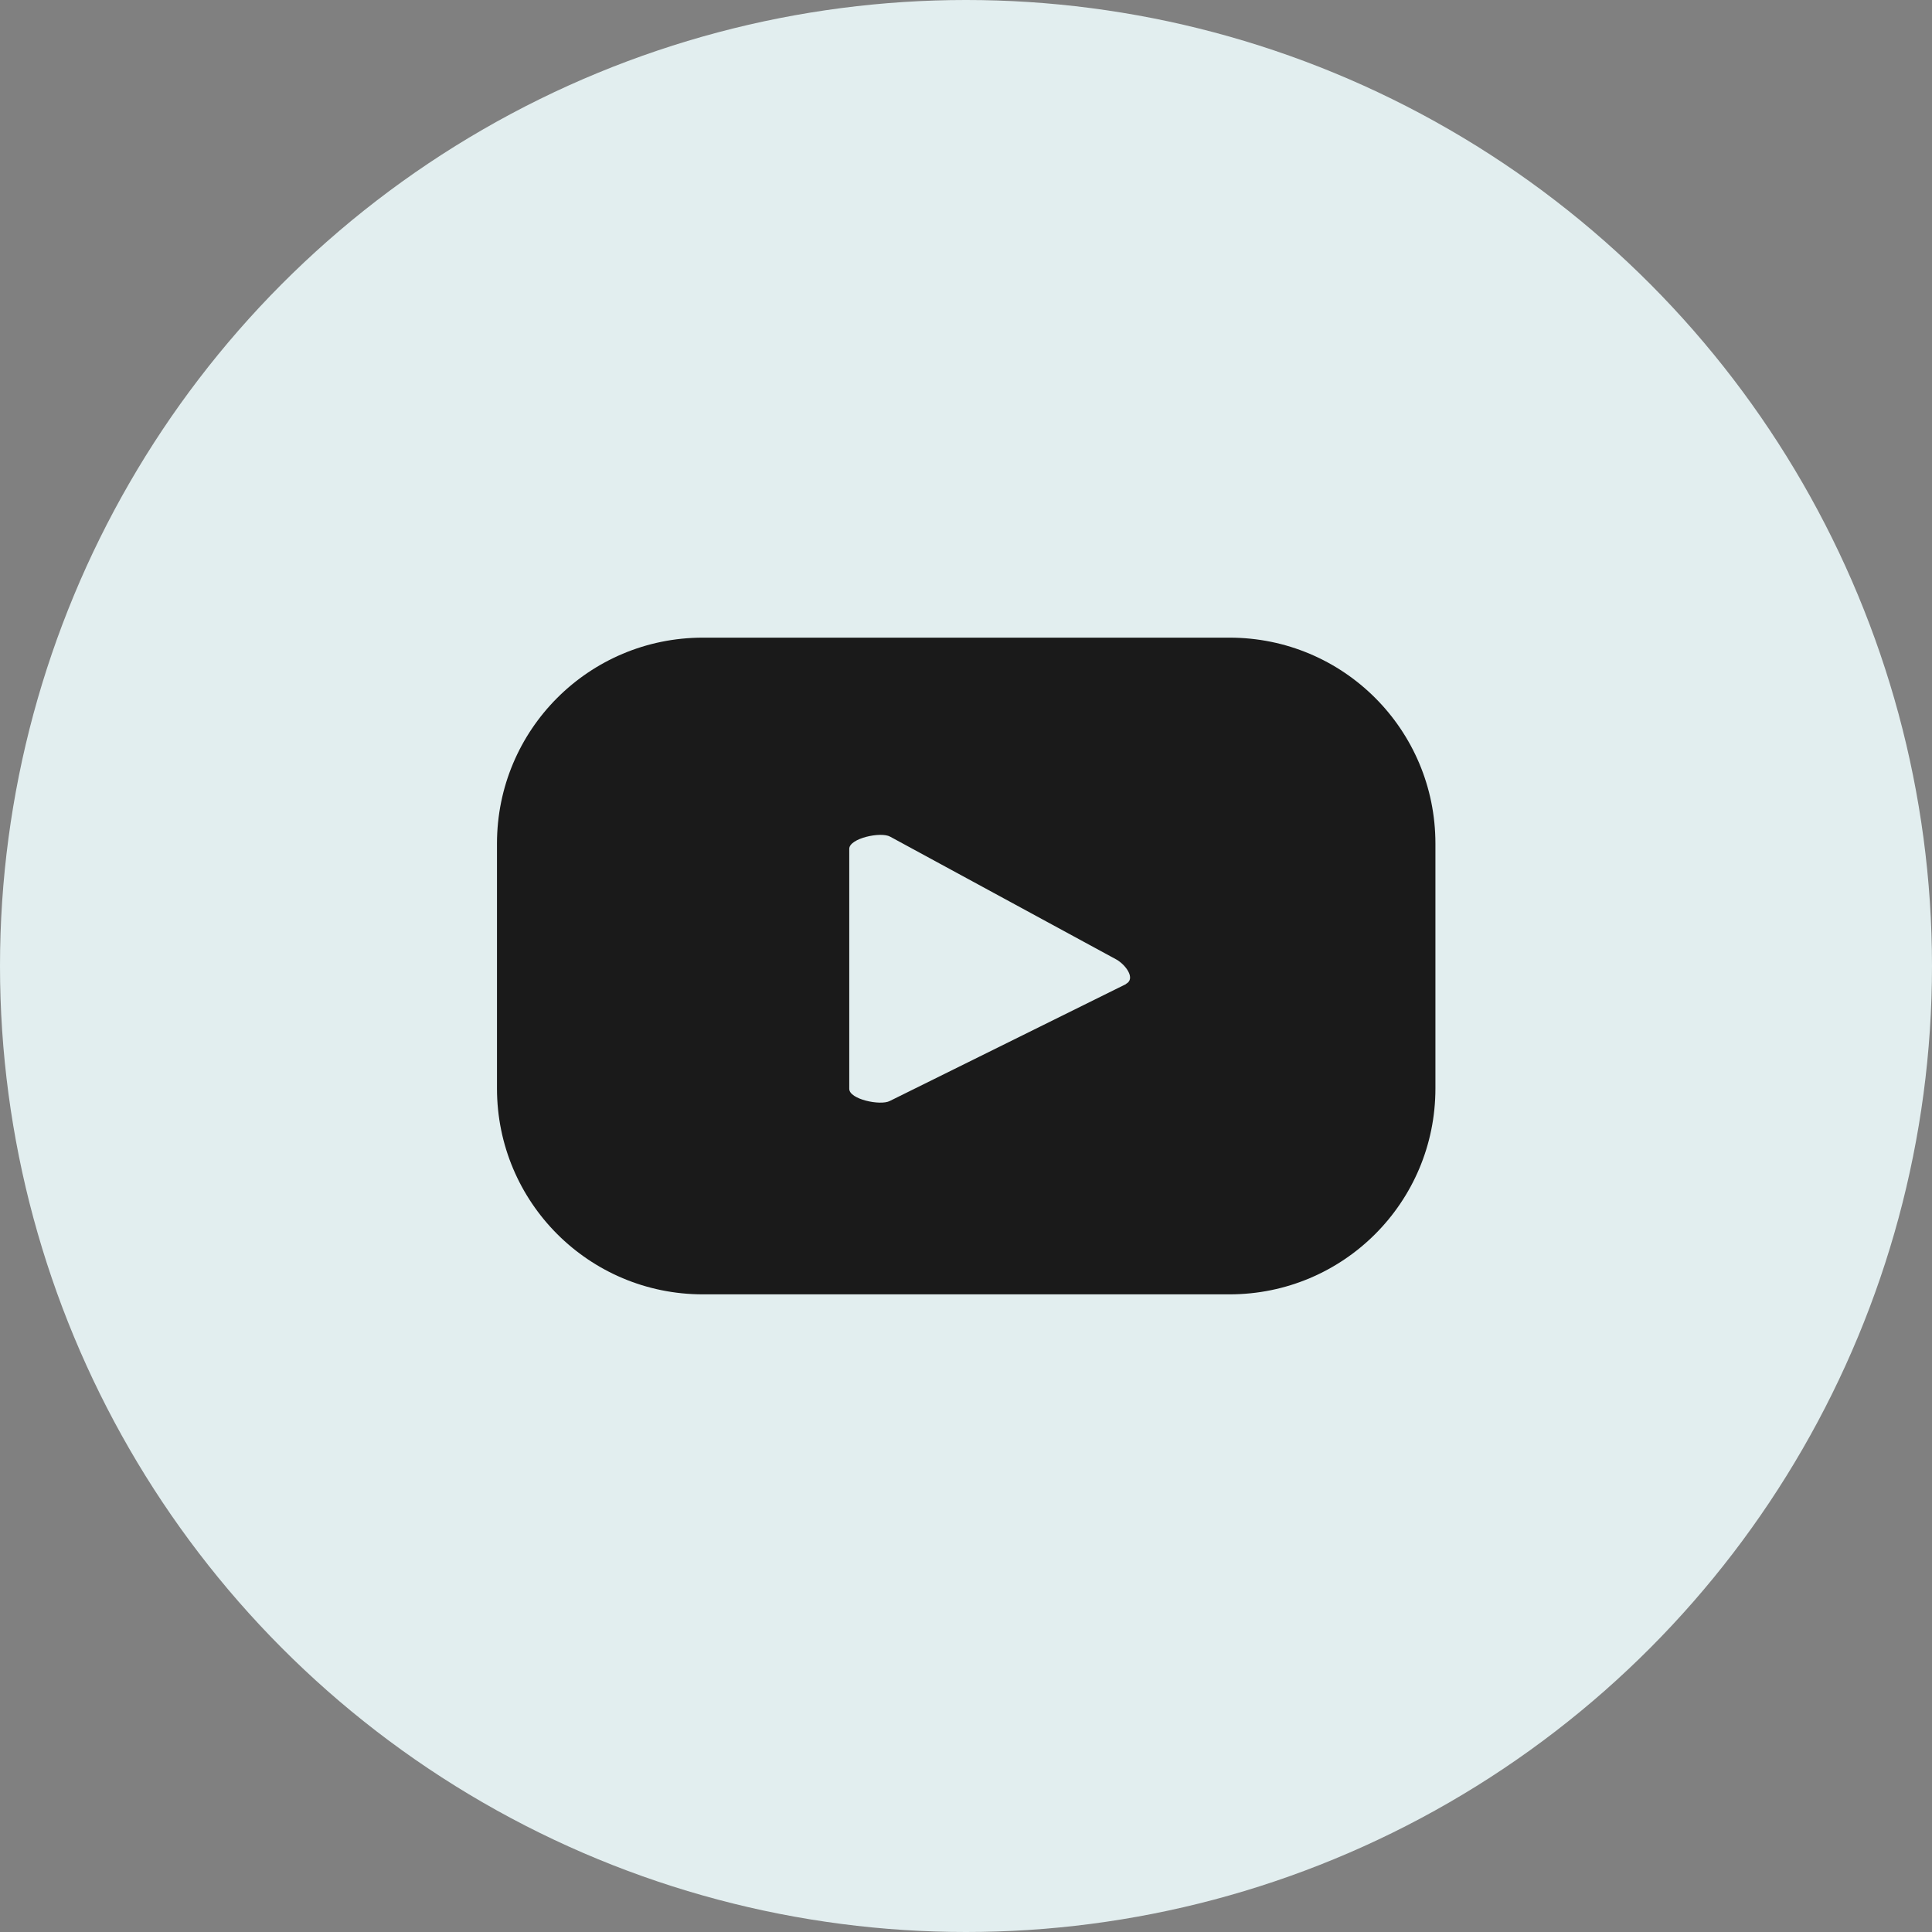
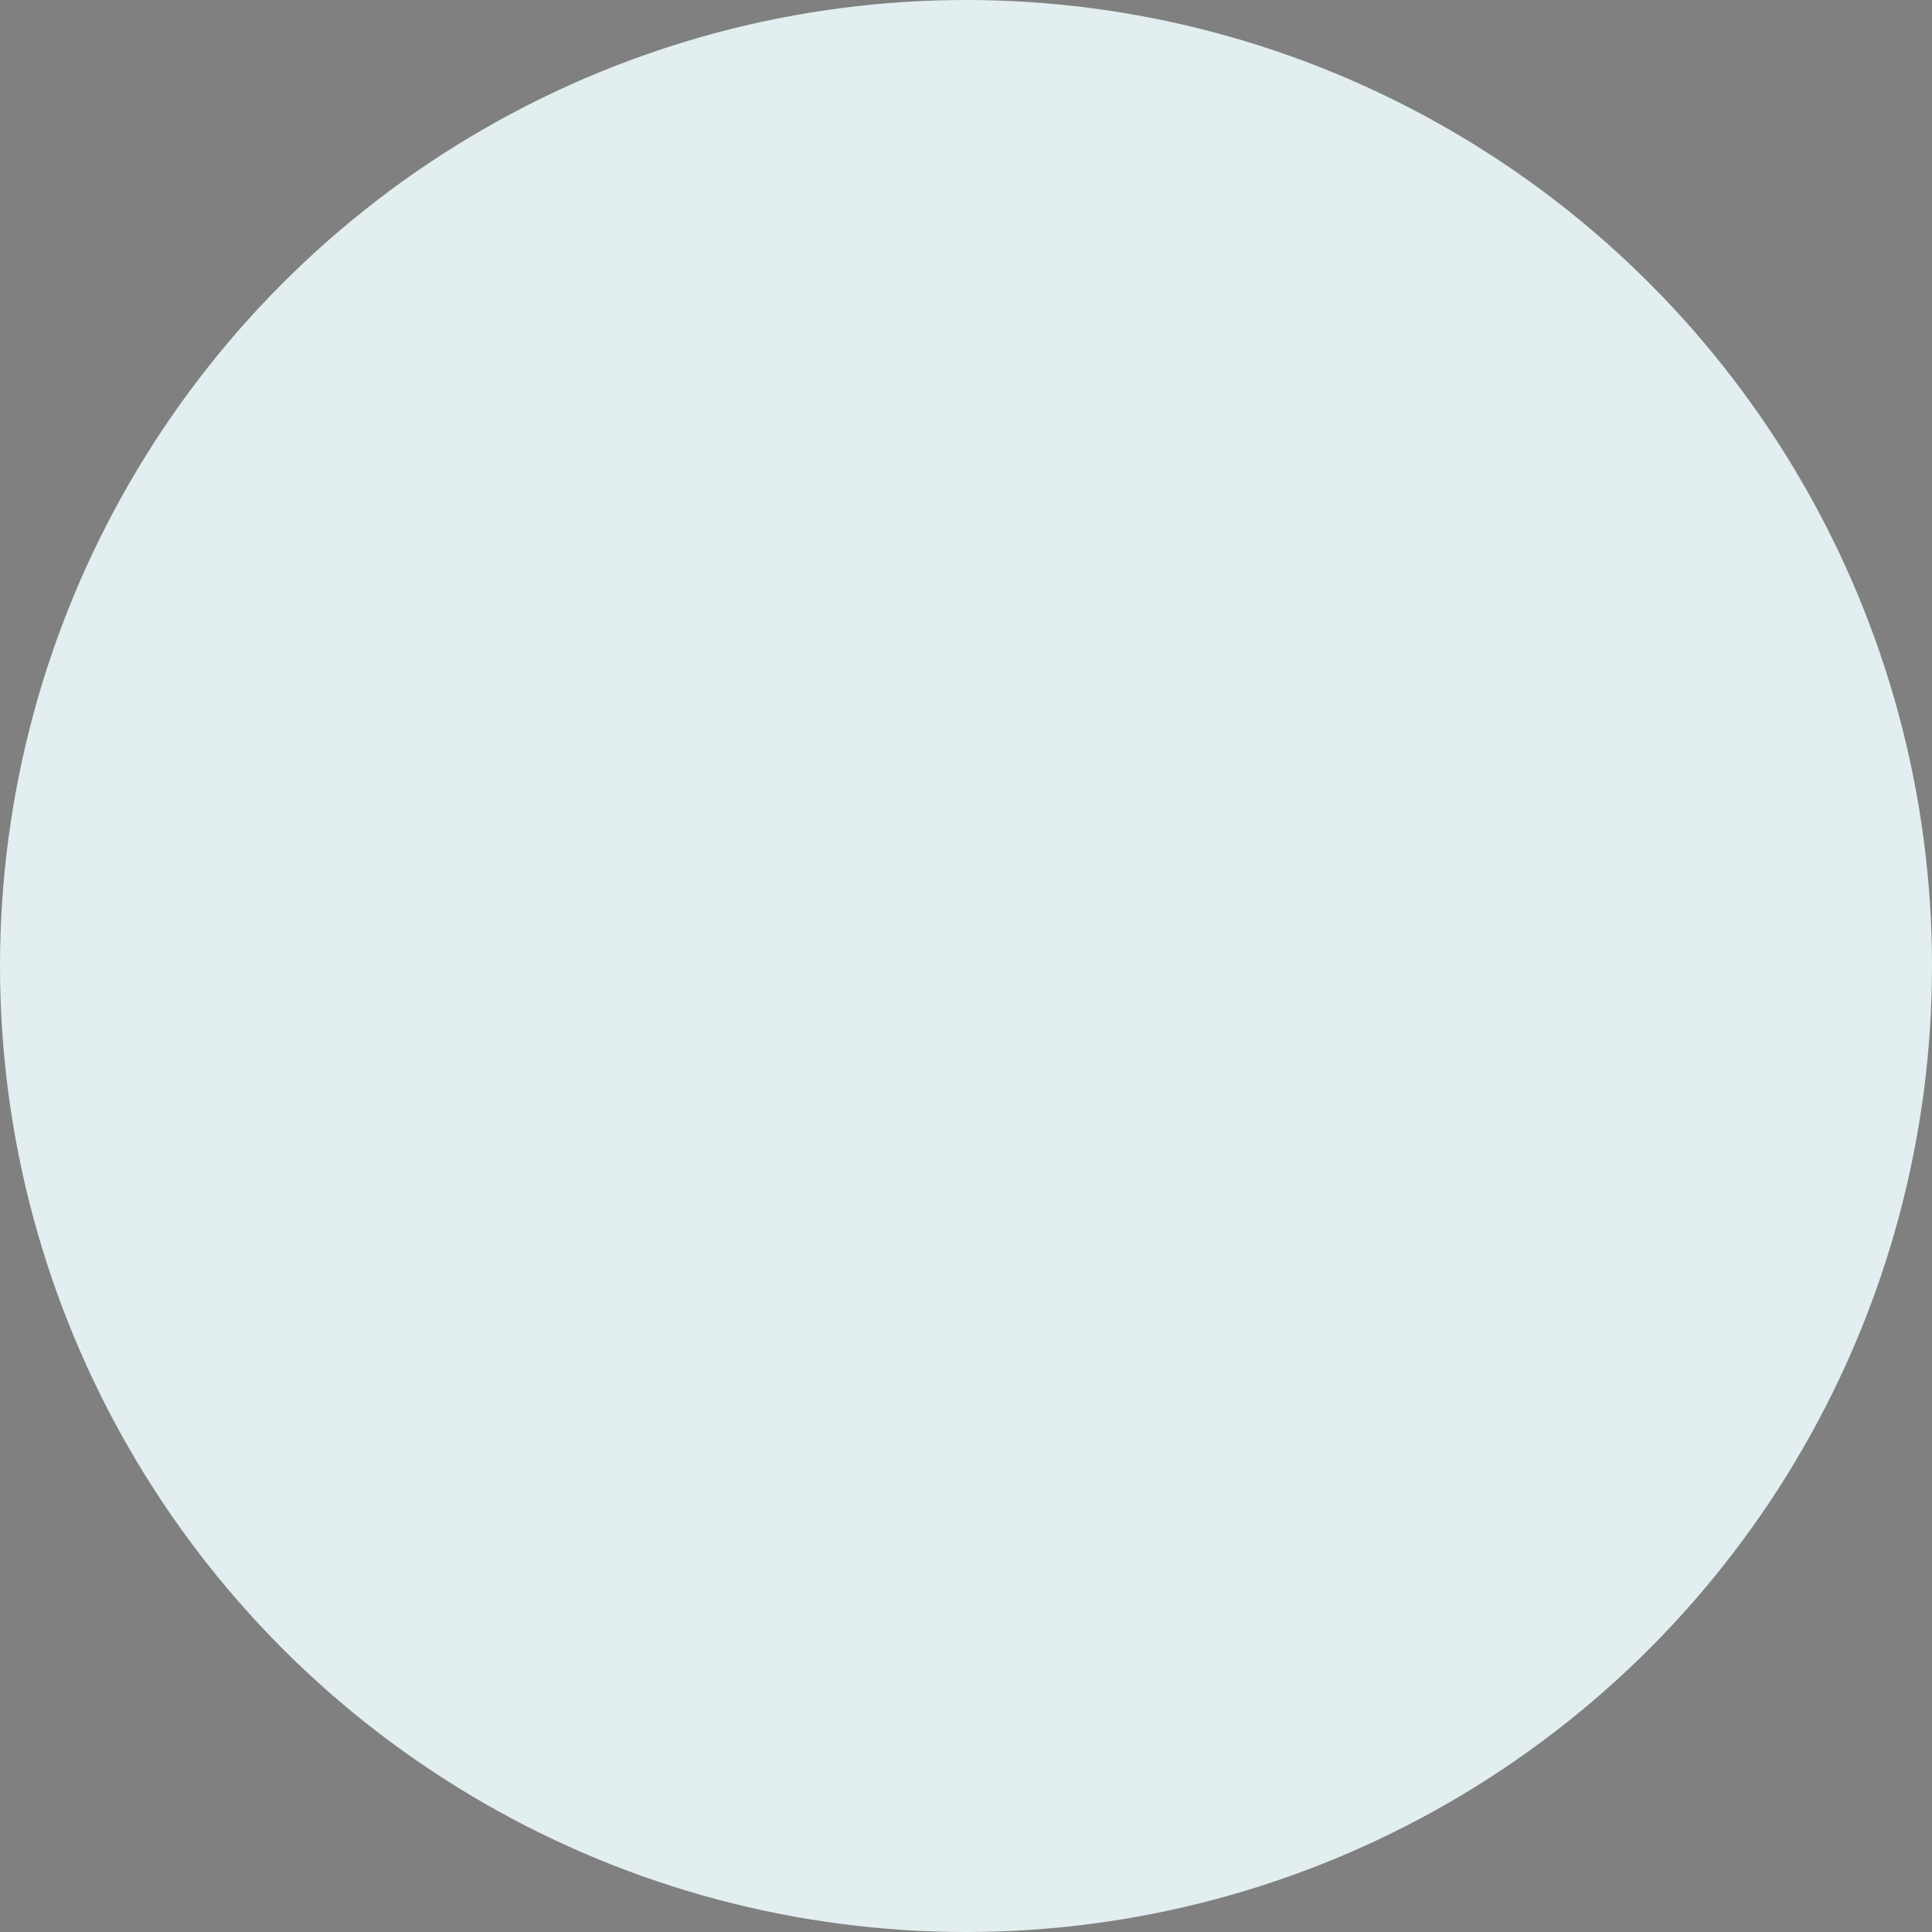
<svg xmlns="http://www.w3.org/2000/svg" id="Capa_2" viewBox="0 0 47.66 47.66">
  <rect x="0" y="0" width="47.66" height="47.66" fill="#808080" stroke="none" />
  <defs>
    <style>
      .cls-1 {
        fill: #e2eeef;
      }

      .cls-2 {
        fill: #1a1a1a;
      }
    </style>
  </defs>
  <g id="ELEMENTS">
    <g>
      <circle class="cls-1" cx="23.83" cy="23.83" r="23.83" />
-       <path class="cls-2" d="M35.41,20.81c0-2.81-2.27-5.08-5.08-5.08h-12.99c-2.81,0-5.08,2.27-5.08,5.08v6.04c0,2.81,2.27,5.08,5.08,5.08h12.99c2.81,0,5.08-2.27,5.08-5.08v-6.04ZM27.77,24.28l-5.82,2.88c-.23.12-1-.04-1-.3v-5.92c0-.26.78-.43,1.01-.3l5.58,3.03c.23.13.48.47.24.6Z" />
    </g>
  </g>
</svg>